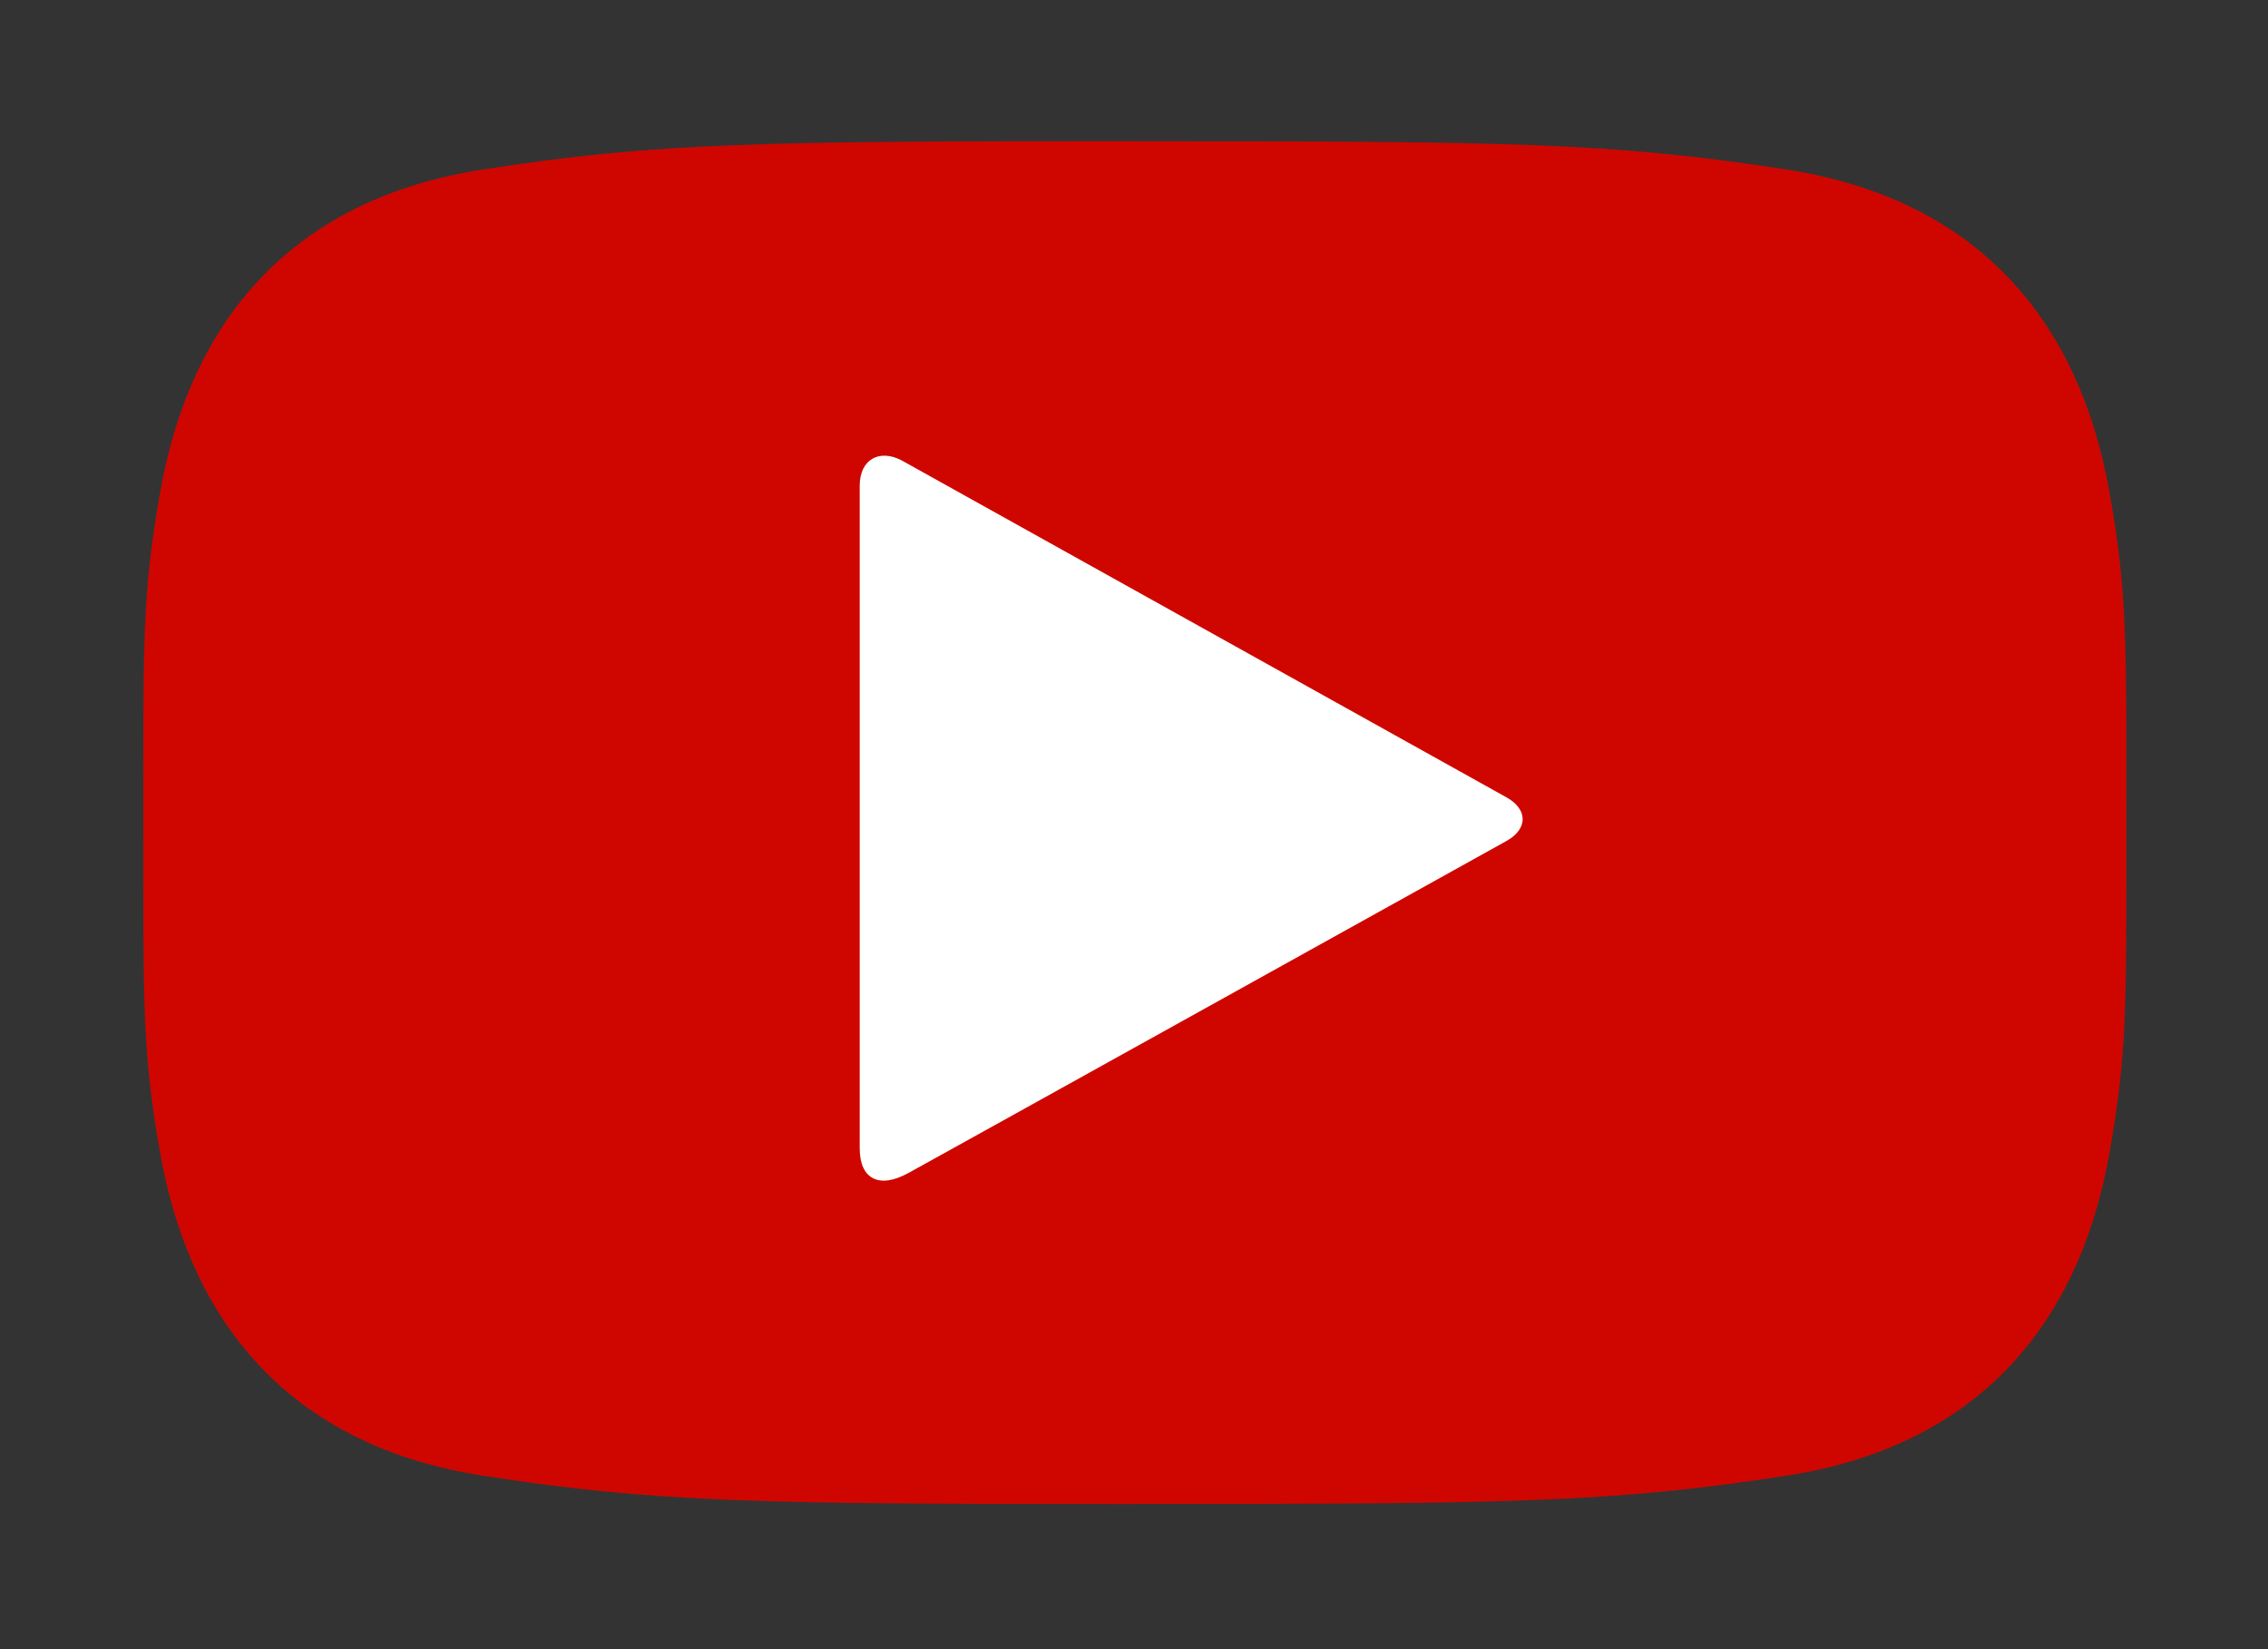
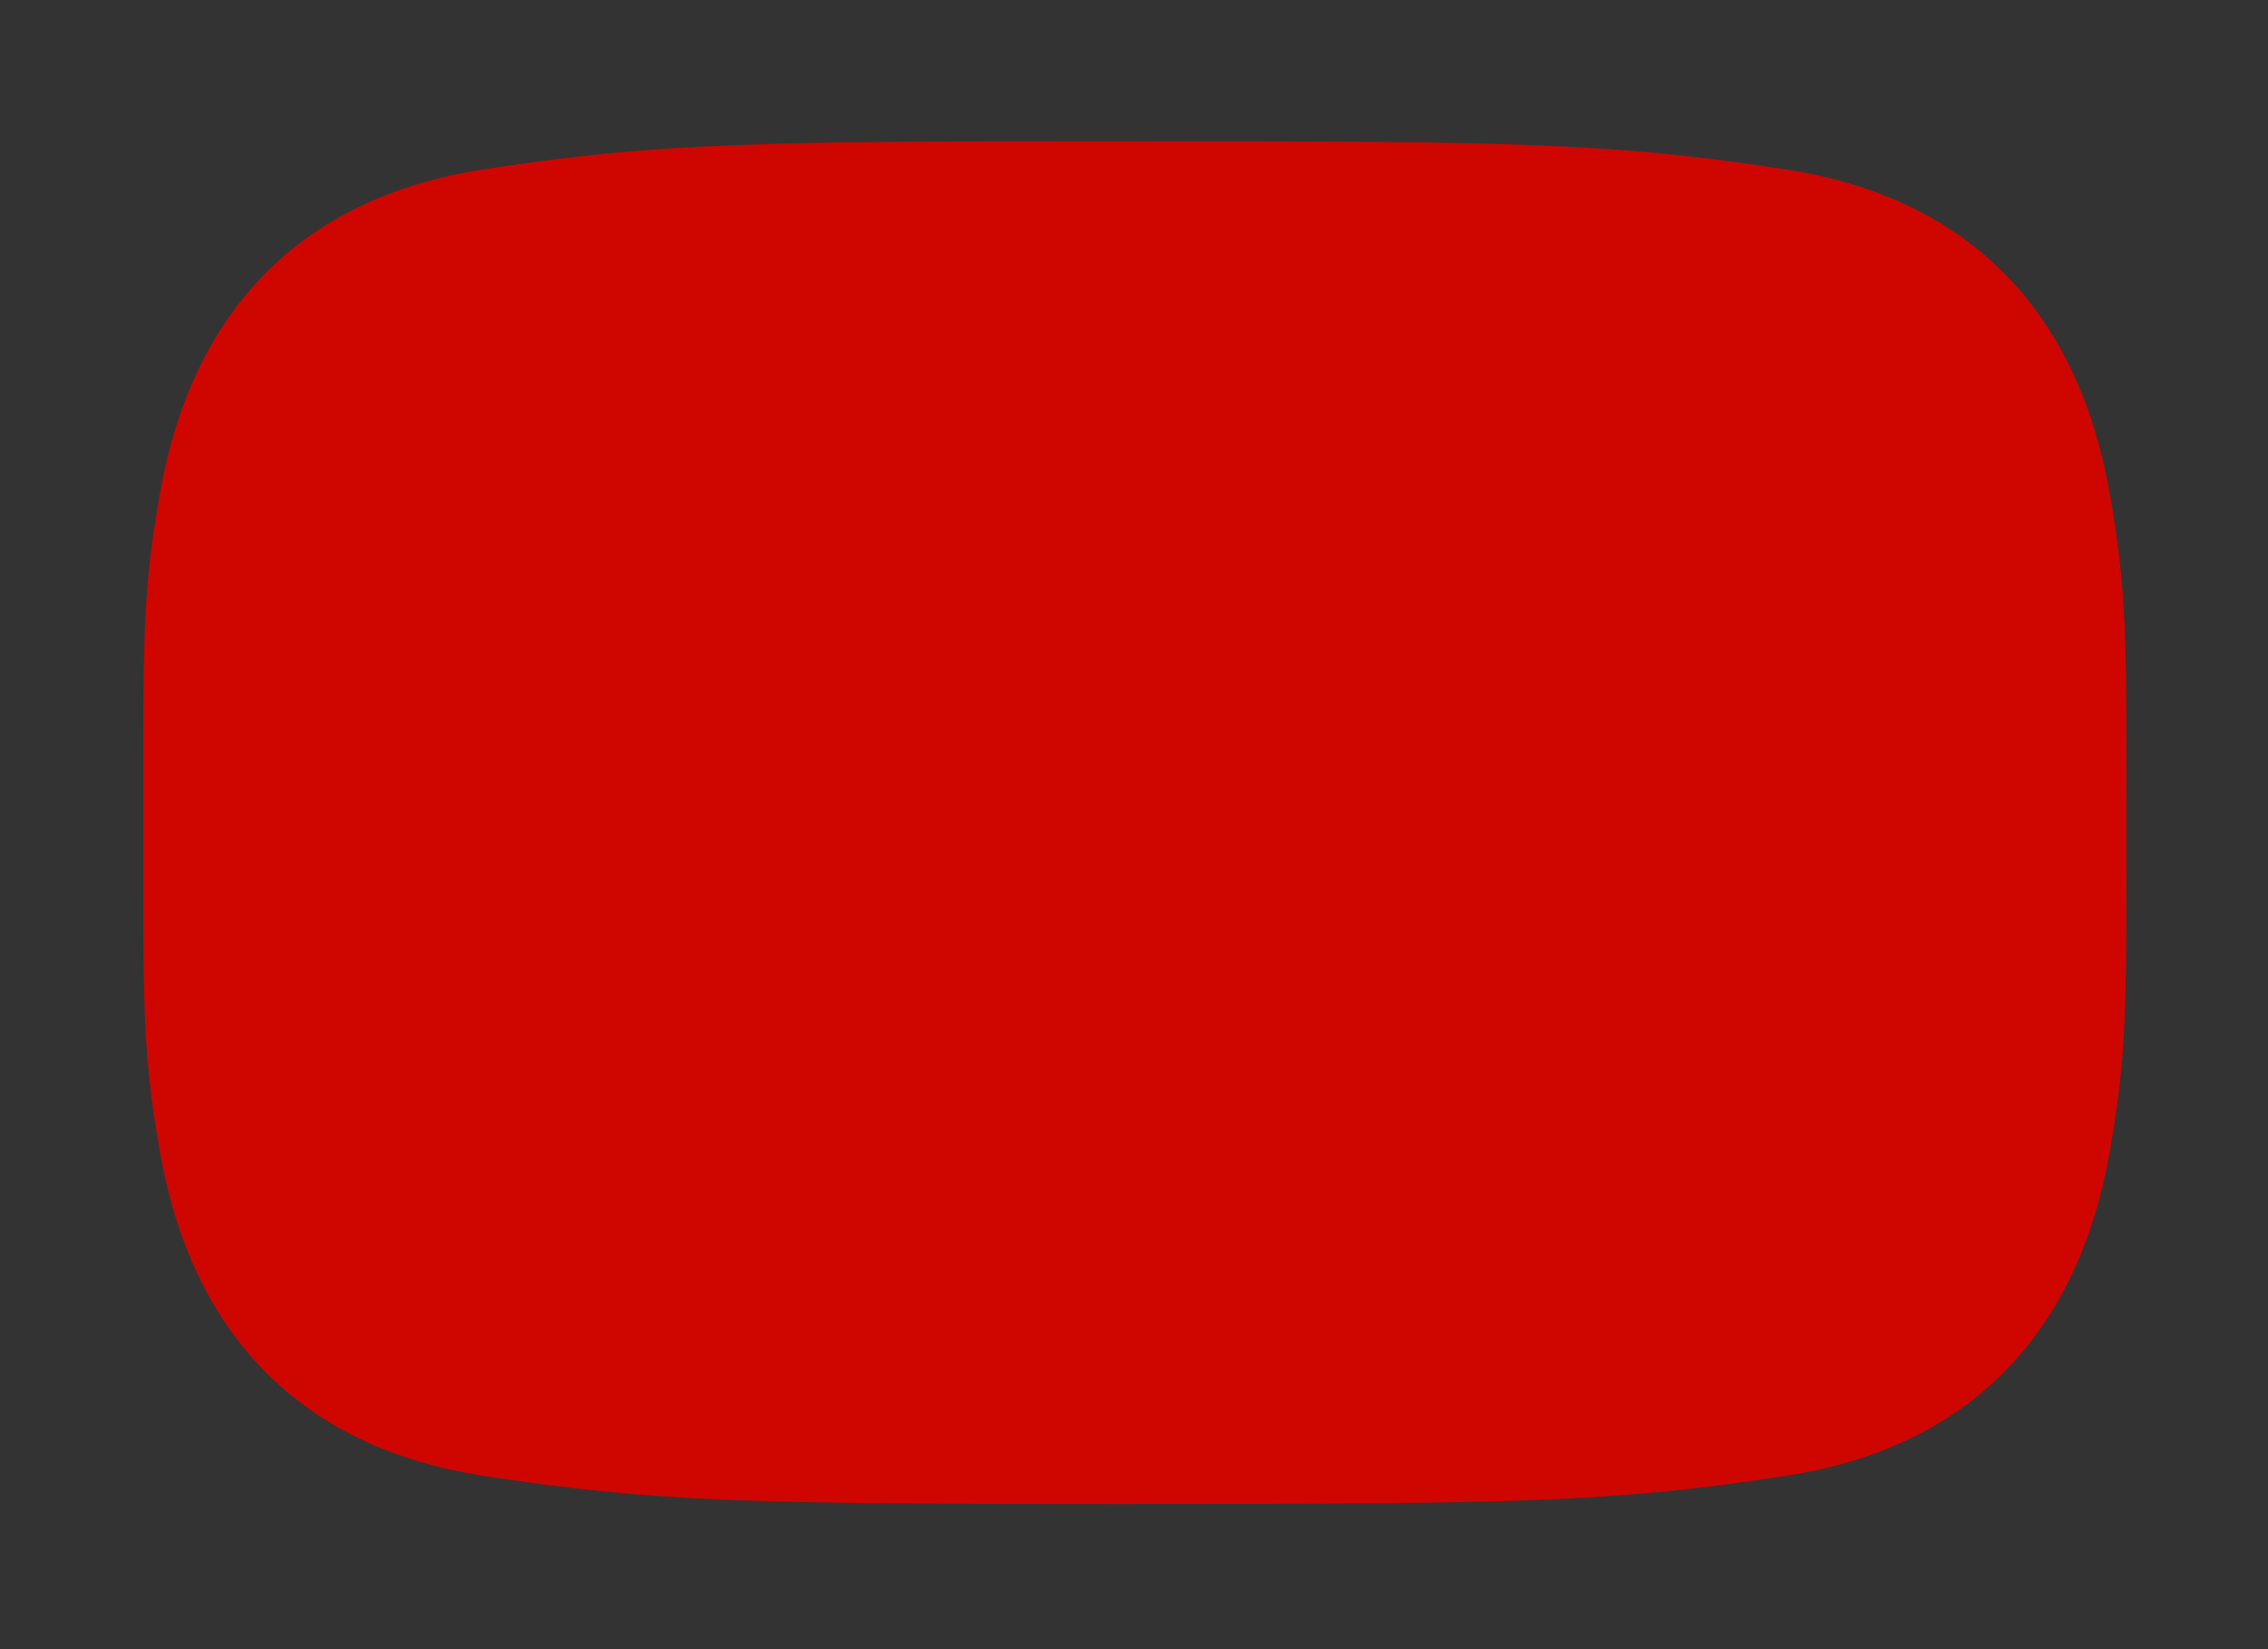
<svg xmlns="http://www.w3.org/2000/svg" version="1.1" id="Ebene_1" x="0px" y="0px" width="576.084px" height="418.971px" viewBox="0 0 576.084 418.971" xml:space="preserve">
  <rect x="0" y="0" width="576.084" height="418.971" fill="#333333" stroke="none" />
  <path fill="#CF0600" d="M540.102,209.507c0-46.546,0.286-58.606-4.245-84.277c-8.096-45.866-35.384-74.916-82.059-82.16  c-44.059-6.838-70.341-7.188-165.544-7.188l-0.002-0.019c-95.204,0-121.485,0.348-165.543,7.187  c-46.675,7.244-73.964,36.294-82.061,82.16c-4.498,25.48-4.248,37.57-4.245,83.268h-0.002c0,46.546-0.285,58.607,4.245,84.278  c8.097,45.866,35.384,74.916,82.061,82.159c44.057,6.839,70.339,7.188,165.543,7.188l0.002-0.021  c95.205,0,121.485-0.346,165.543-7.185c46.675-7.246,73.964-36.296,82.06-82.161c4.495-25.474,4.249-37.563,4.244-83.229  L540.102,209.507L540.102,209.507z" />
-   <path fill="#FFFFFF" d="M382.658,202.567c5.471,3.047,5.471,8.029,0,11.08c0,0-150.648,83.721-151.939,84.367  c-7.4,4.068-12.348,1.556-12.348-6.301V123.419c0-6.814,5.071-9.38,10.641-6.462C231.282,118.209,382.658,202.567,382.658,202.567z" />
</svg>